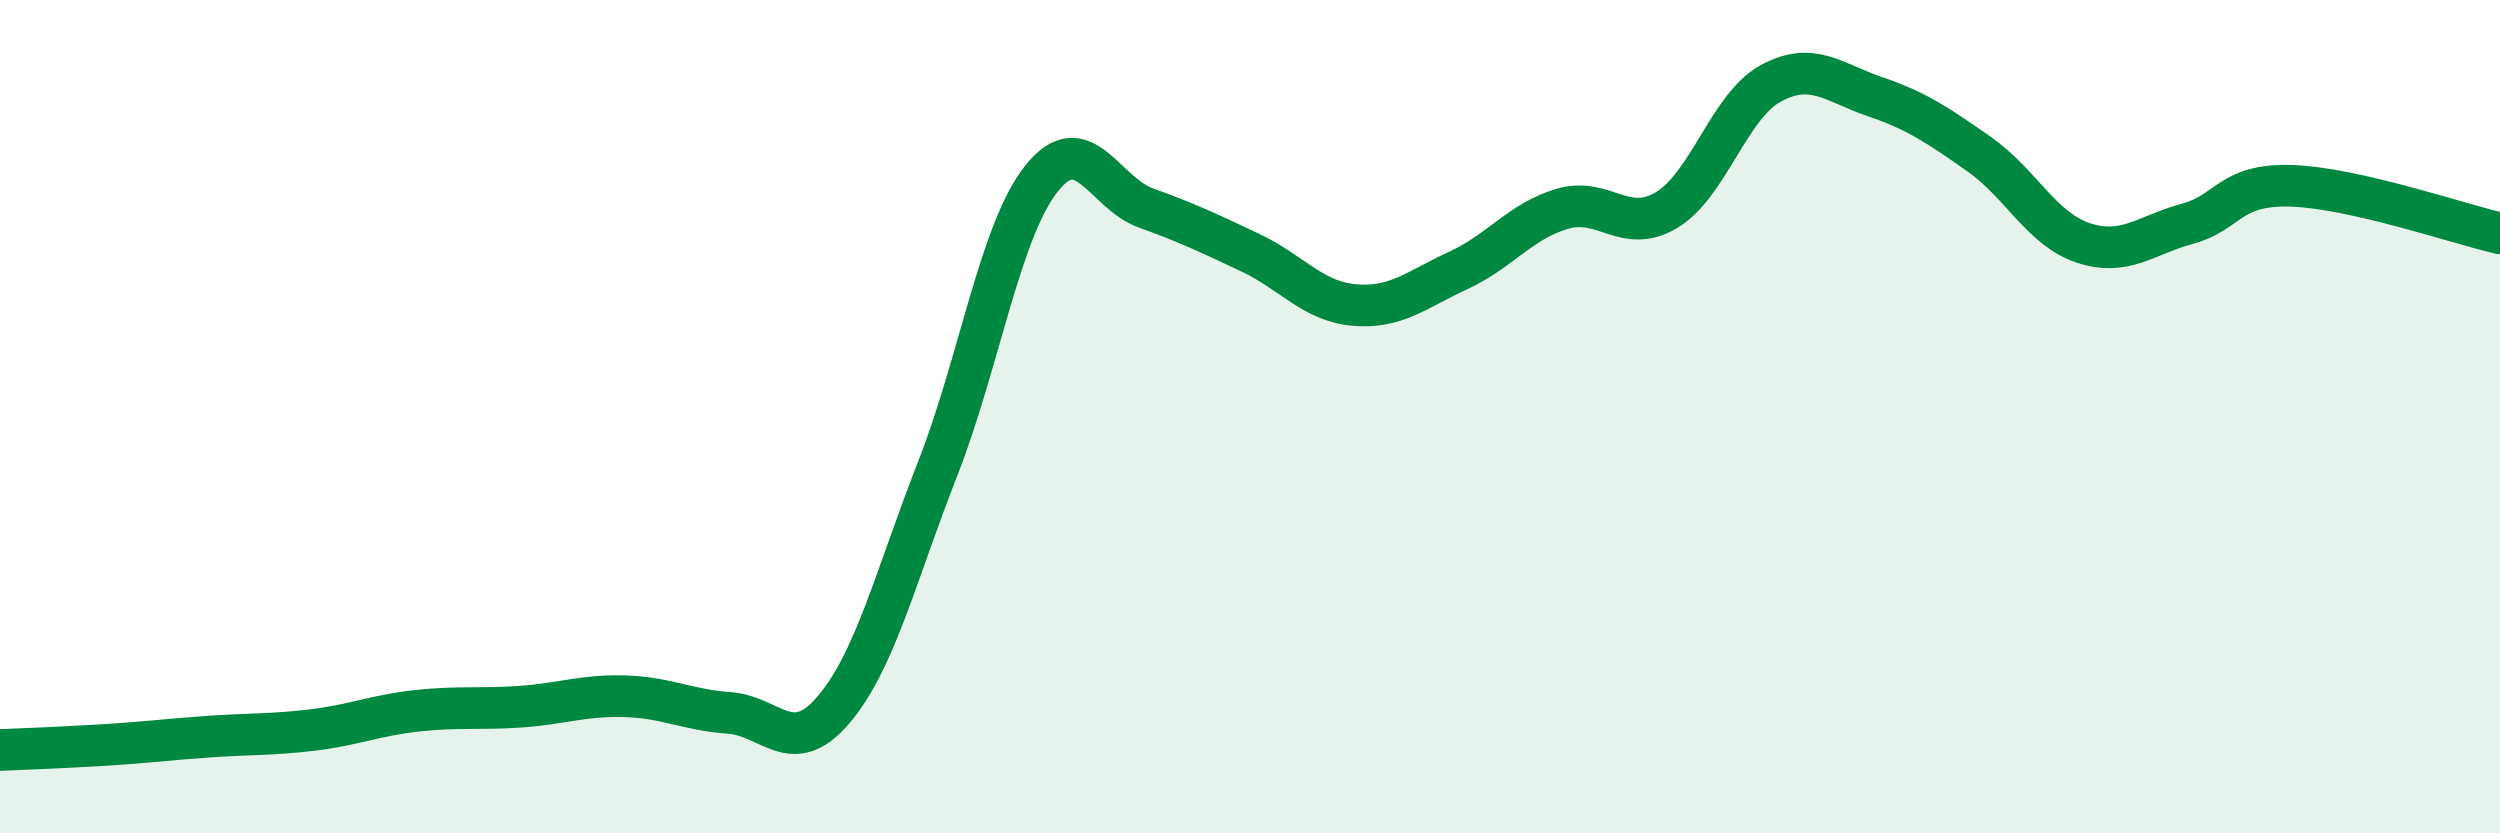
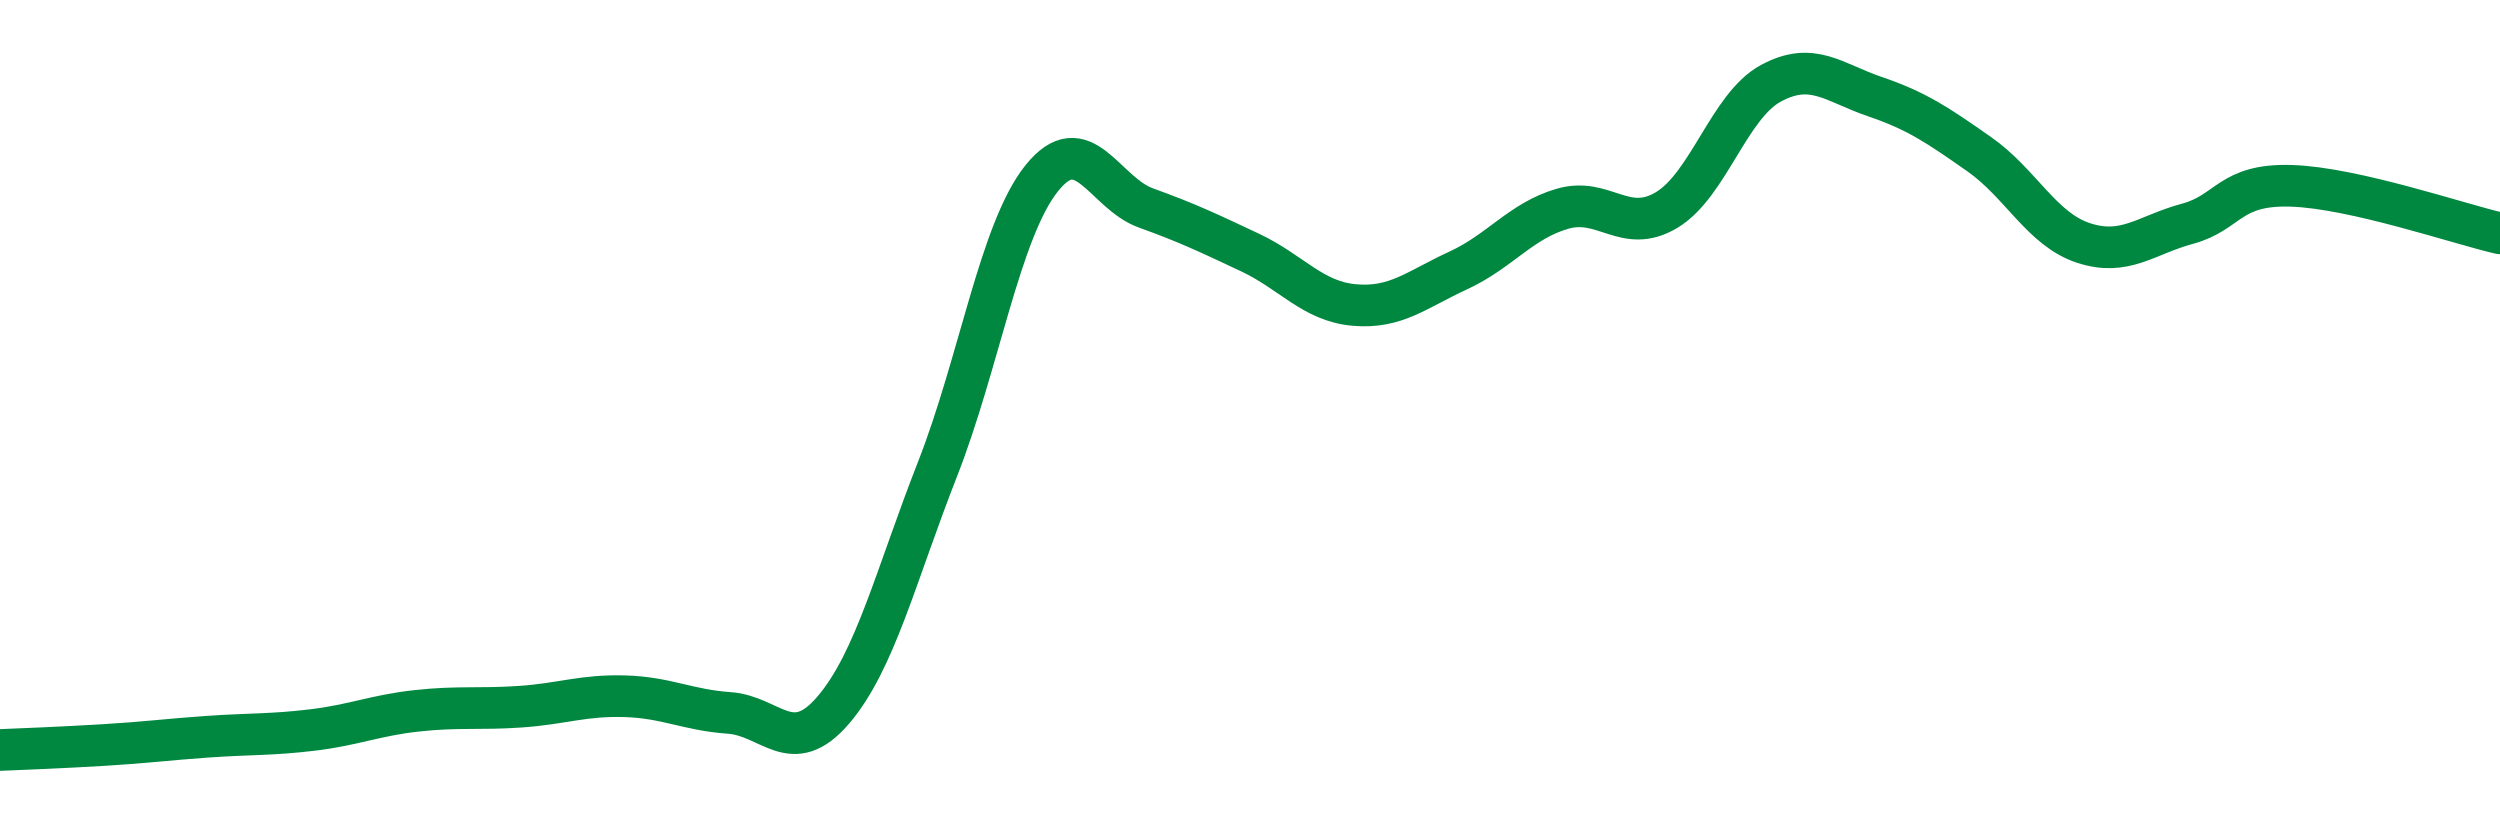
<svg xmlns="http://www.w3.org/2000/svg" width="60" height="20" viewBox="0 0 60 20">
-   <path d="M 0,18 C 0.5,17.98 1.5,17.94 2.5,17.88 C 3.5,17.82 4,17.75 5,17.68 C 6,17.61 6.5,17.64 7.5,17.52 C 8.5,17.4 9,17.17 10,17.06 C 11,16.95 11.5,17.03 12.5,16.96 C 13.5,16.89 14,16.68 15,16.71 C 16,16.74 16.5,17.04 17.5,17.11 C 18.5,17.18 19,18.21 20,17.04 C 21,15.87 21.5,13.81 22.5,11.26 C 23.5,8.71 24,5.53 25,4.28 C 26,3.03 26.5,4.63 27.5,4.99 C 28.5,5.35 29,5.59 30,6.06 C 31,6.53 31.5,7.23 32.5,7.32 C 33.5,7.41 34,6.95 35,6.49 C 36,6.03 36.5,5.3 37.5,5.01 C 38.5,4.72 39,5.64 40,5.04 C 41,4.44 41.5,2.54 42.5,2 C 43.5,1.46 44,1.98 45,2.32 C 46,2.66 46.5,3 47.5,3.7 C 48.5,4.4 49,5.5 50,5.83 C 51,6.16 51.5,5.64 52.5,5.37 C 53.5,5.1 53.5,4.41 55,4.46 C 56.5,4.51 59,5.37 60,5.6L60 20L0 20Z" fill="#008740" opacity="0.1" stroke-linecap="round" stroke-linejoin="round" />
  <path d="M 0,18 C 0.5,17.98 1.5,17.94 2.5,17.88 C 3.5,17.82 4,17.75 5,17.68 C 6,17.61 6.5,17.64 7.5,17.52 C 8.5,17.4 9,17.17 10,17.06 C 11,16.95 11.5,17.03 12.5,16.96 C 13.5,16.89 14,16.68 15,16.71 C 16,16.74 16.5,17.04 17.5,17.11 C 18.5,17.18 19,18.21 20,17.04 C 21,15.87 21.5,13.81 22.5,11.26 C 23.5,8.71 24,5.53 25,4.28 C 26,3.03 26.5,4.63 27.5,4.99 C 28.5,5.35 29,5.59 30,6.06 C 31,6.53 31.5,7.23 32.5,7.32 C 33.5,7.41 34,6.95 35,6.49 C 36,6.03 36.5,5.3 37.5,5.01 C 38.5,4.72 39,5.64 40,5.04 C 41,4.44 41.5,2.54 42.5,2 C 43.5,1.46 44,1.98 45,2.32 C 46,2.66 46.5,3 47.5,3.7 C 48.5,4.4 49,5.5 50,5.83 C 51,6.16 51.5,5.64 52.5,5.37 C 53.5,5.1 53.5,4.41 55,4.46 C 56.5,4.51 59,5.37 60,5.6" stroke="#008740" stroke-width="1" fill="none" stroke-linecap="round" stroke-linejoin="round" />
</svg>